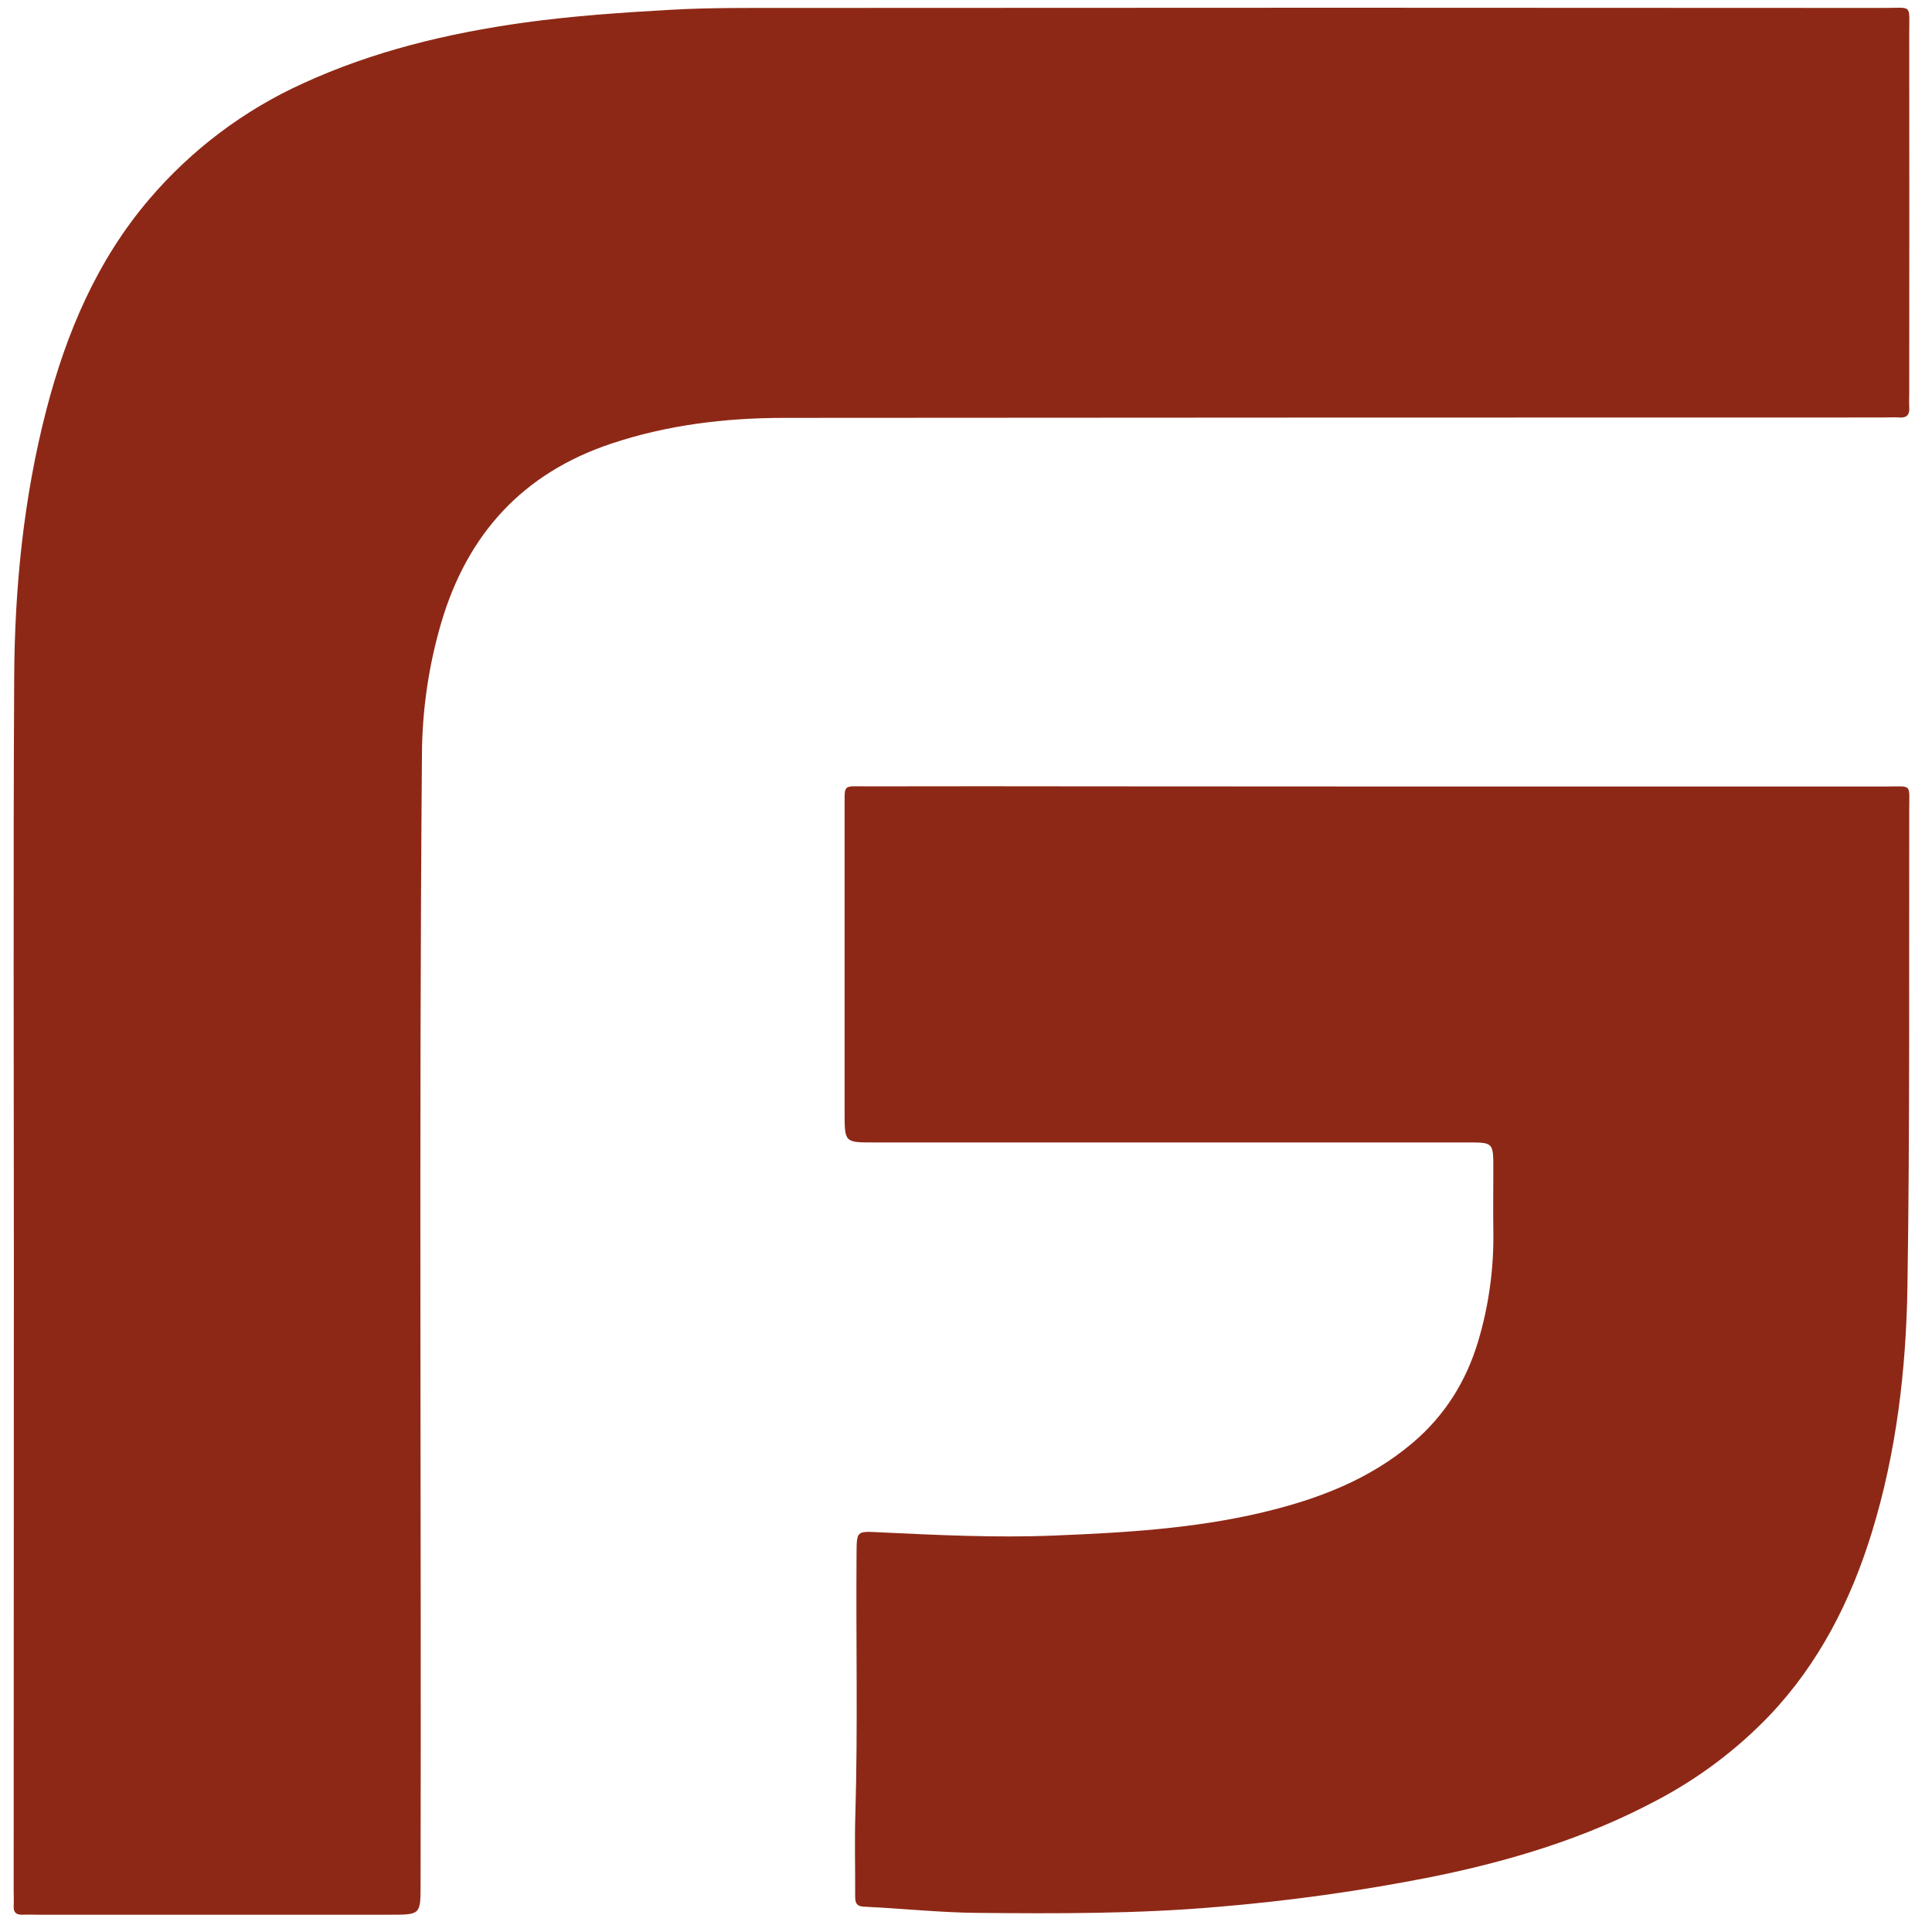
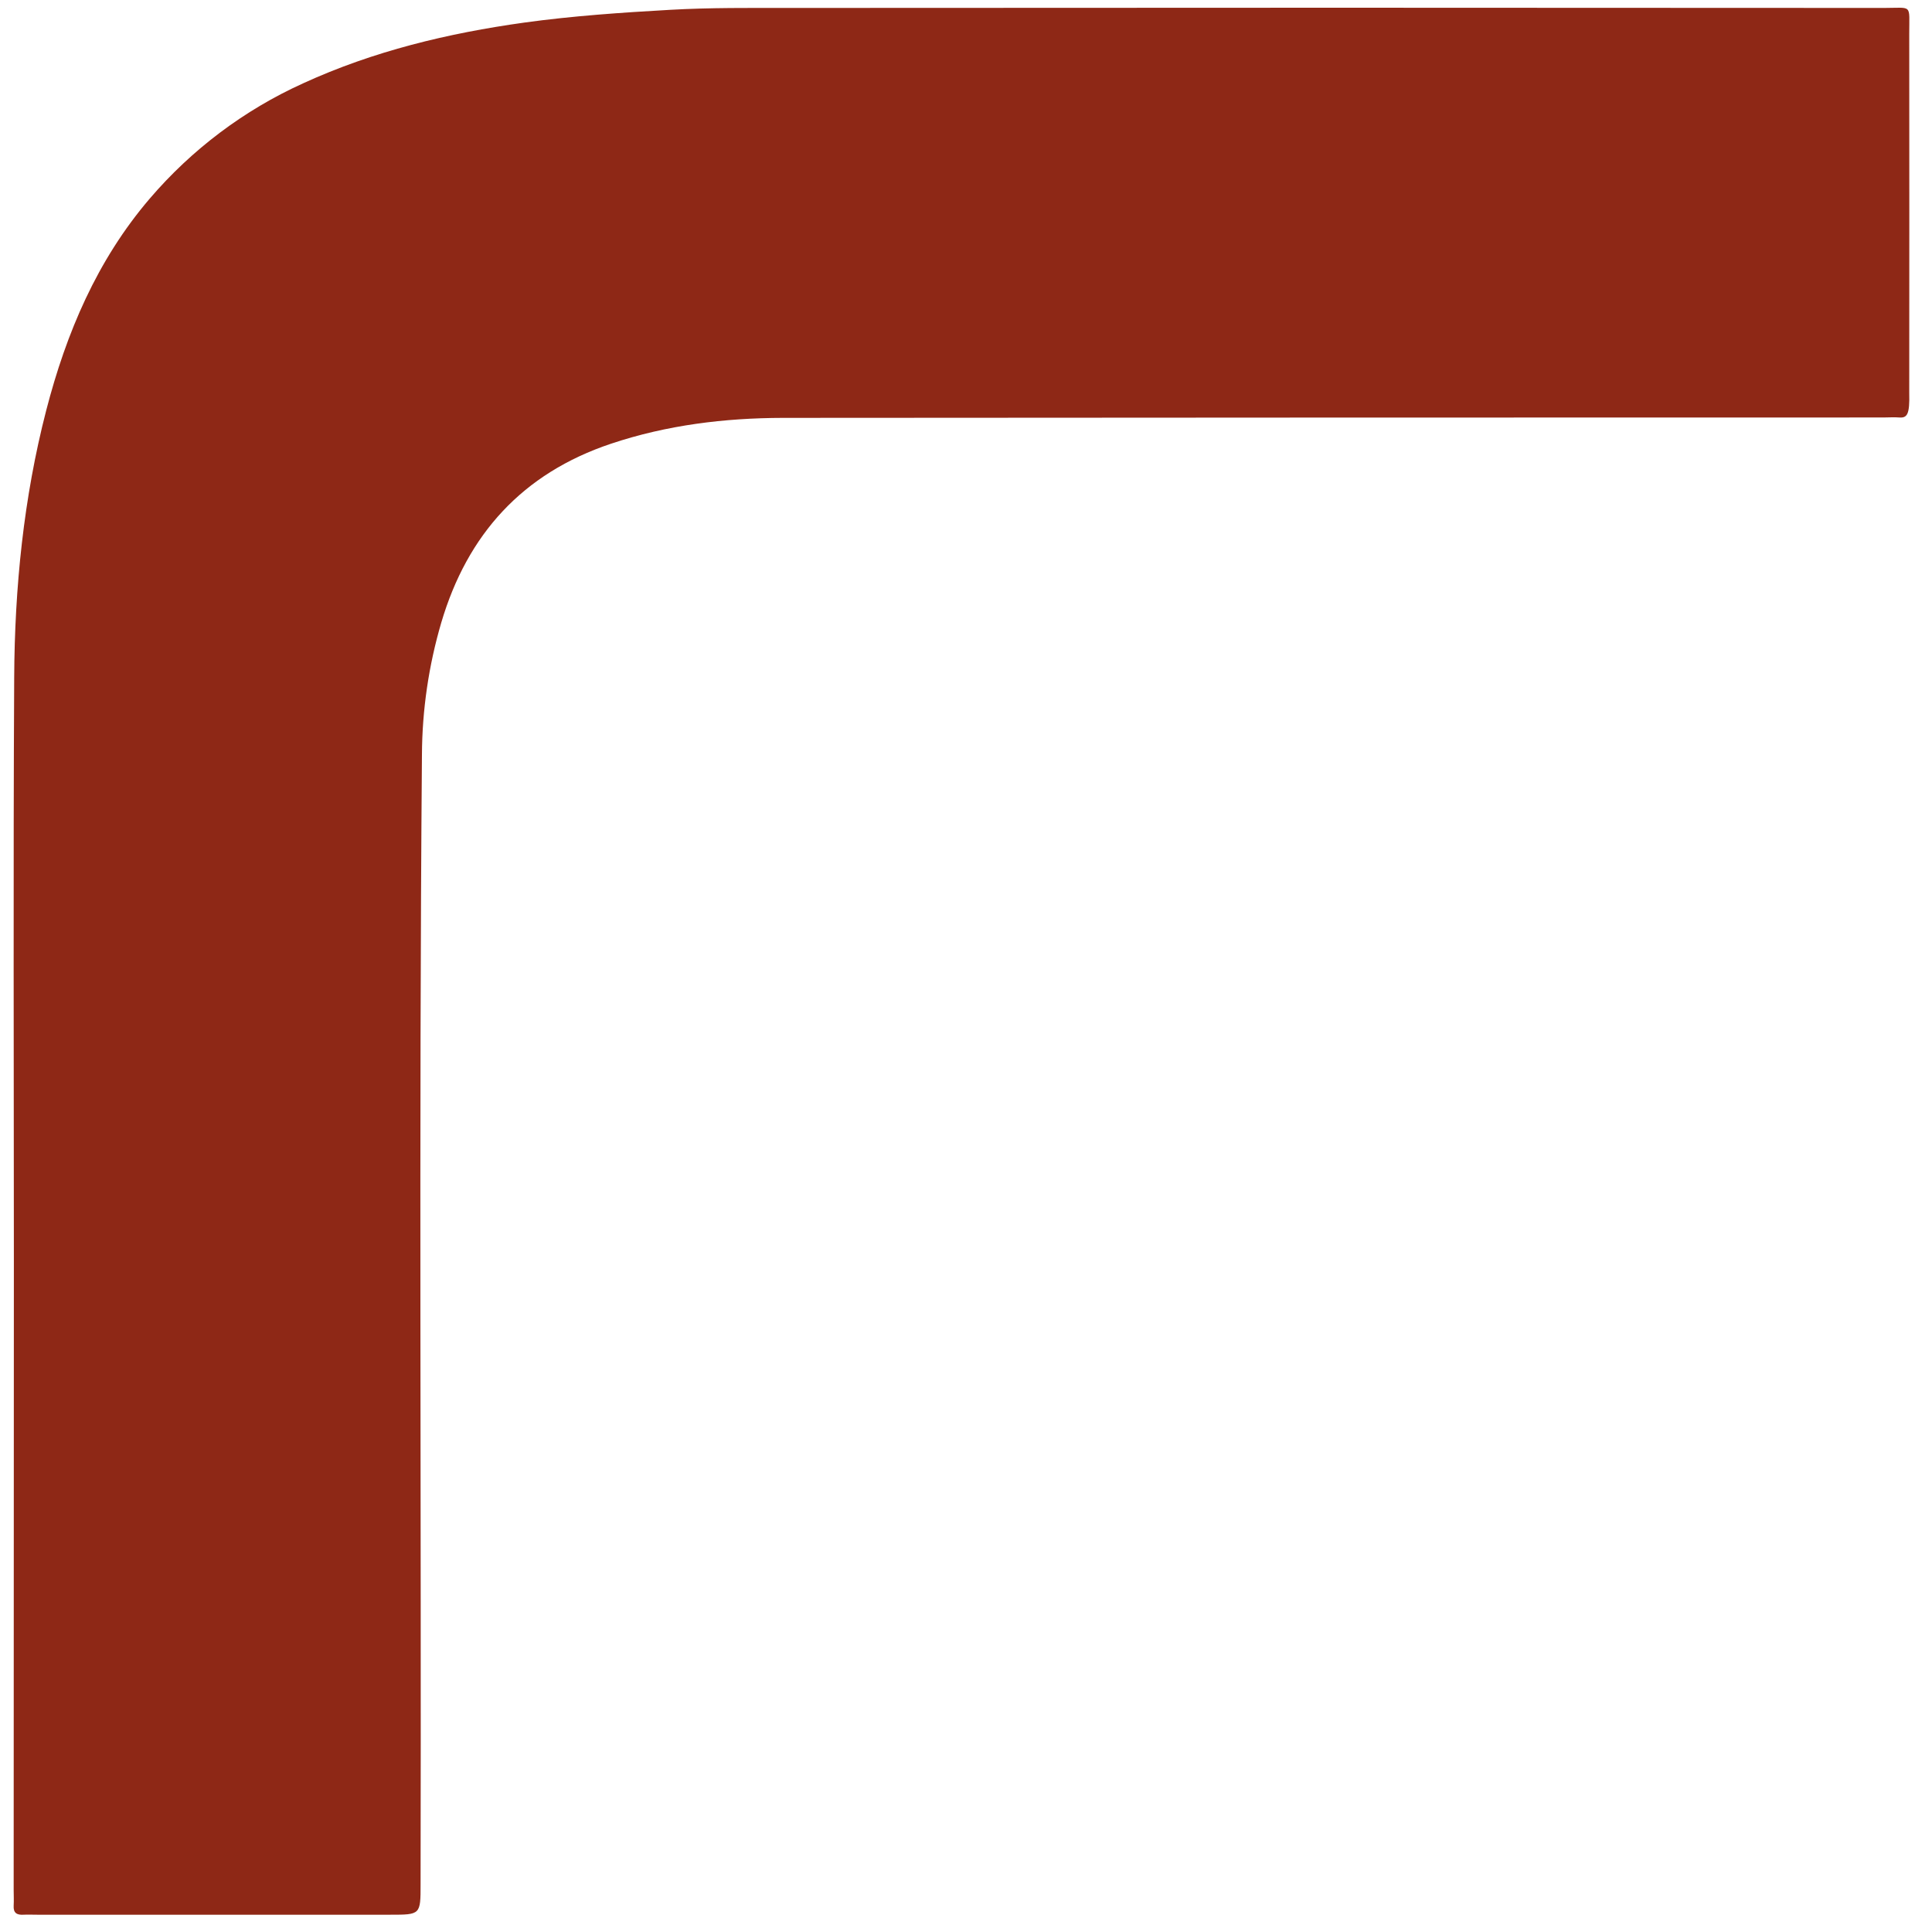
<svg xmlns="http://www.w3.org/2000/svg" width="55" height="55" viewBox="0 0 55 55" fill="none">
-   <path d="M0.395 35.91C0.395 30.368 0.375 24.826 0.404 19.287C0.417 16.725 0.672 14.175 1.315 11.685C1.887 9.476 2.76 7.412 4.26 5.657C5.459 4.255 6.949 3.134 8.625 2.374C10.631 1.454 12.751 0.946 14.925 0.643C16.306 0.452 17.693 0.358 19.086 0.279C20.221 0.215 21.351 0.226 22.483 0.226C32.868 0.218 43.253 0.218 53.638 0.226C54.452 0.226 54.351 0.102 54.352 0.955C54.355 4.363 54.355 7.772 54.352 11.182C54.352 11.315 54.343 11.449 54.352 11.582C54.368 11.796 54.295 11.902 54.068 11.885C53.918 11.873 53.766 11.885 53.614 11.885C43.17 11.885 32.728 11.888 22.289 11.896C20.632 11.9 18.988 12.098 17.393 12.632C14.878 13.474 13.306 15.207 12.562 17.725C12.204 18.945 12.018 20.21 12.012 21.483C11.924 32.202 11.996 42.921 11.973 53.641C11.973 54.508 11.973 54.508 11.108 54.508H1.061C0.929 54.508 0.796 54.502 0.664 54.508C0.48 54.518 0.377 54.458 0.389 54.252C0.398 54.1 0.389 53.948 0.389 53.795L0.395 35.91Z" fill="#8E2816" />
-   <path d="M39.251 22.39C44.074 22.39 48.898 22.39 53.721 22.39C54.432 22.39 54.354 22.301 54.352 23.032C54.343 27.562 54.371 32.093 54.301 36.622C54.264 38.991 53.987 41.351 53.285 43.631C52.687 45.574 51.779 47.359 50.368 48.843C49.434 49.815 48.35 50.629 47.159 51.254C45.14 52.332 42.978 52.983 40.75 53.433C38.739 53.831 36.707 54.115 34.663 54.285C32.382 54.484 30.101 54.477 27.817 54.456C26.745 54.446 25.675 54.329 24.603 54.28C24.348 54.268 24.345 54.134 24.345 53.949C24.348 53.187 24.327 52.425 24.35 51.664C24.423 49.19 24.365 46.715 24.384 44.241C24.389 43.575 24.384 43.591 25.027 43.621C26.687 43.7 28.349 43.782 30.01 43.714C32.003 43.633 33.995 43.518 35.949 43.053C37.507 42.682 38.979 42.127 40.223 41.068C41.131 40.296 41.737 39.326 42.077 38.195C42.382 37.176 42.529 36.116 42.512 35.052C42.503 34.462 42.512 33.871 42.512 33.281C42.512 32.523 42.512 32.523 41.781 32.523H24.869C24.044 32.523 24.044 32.523 24.044 31.666V23.267C24.044 23.21 24.044 23.153 24.044 23.096C24.055 22.289 23.942 22.387 24.725 22.386C26.901 22.382 29.077 22.382 31.253 22.386L39.251 22.39Z" fill="#8E2816" />
+   <path d="M0.395 35.91C0.395 30.368 0.375 24.826 0.404 19.287C0.417 16.725 0.672 14.175 1.315 11.685C1.887 9.476 2.76 7.412 4.26 5.657C5.459 4.255 6.949 3.134 8.625 2.374C10.631 1.454 12.751 0.946 14.925 0.643C16.306 0.452 17.693 0.358 19.086 0.279C20.221 0.215 21.351 0.226 22.483 0.226C32.868 0.218 43.253 0.218 53.638 0.226C54.452 0.226 54.351 0.102 54.352 0.955C54.355 4.363 54.355 7.772 54.352 11.182C54.368 11.796 54.295 11.902 54.068 11.885C53.918 11.873 53.766 11.885 53.614 11.885C43.17 11.885 32.728 11.888 22.289 11.896C20.632 11.9 18.988 12.098 17.393 12.632C14.878 13.474 13.306 15.207 12.562 17.725C12.204 18.945 12.018 20.21 12.012 21.483C11.924 32.202 11.996 42.921 11.973 53.641C11.973 54.508 11.973 54.508 11.108 54.508H1.061C0.929 54.508 0.796 54.502 0.664 54.508C0.48 54.518 0.377 54.458 0.389 54.252C0.398 54.1 0.389 53.948 0.389 53.795L0.395 35.91Z" fill="#8E2816" />
</svg>